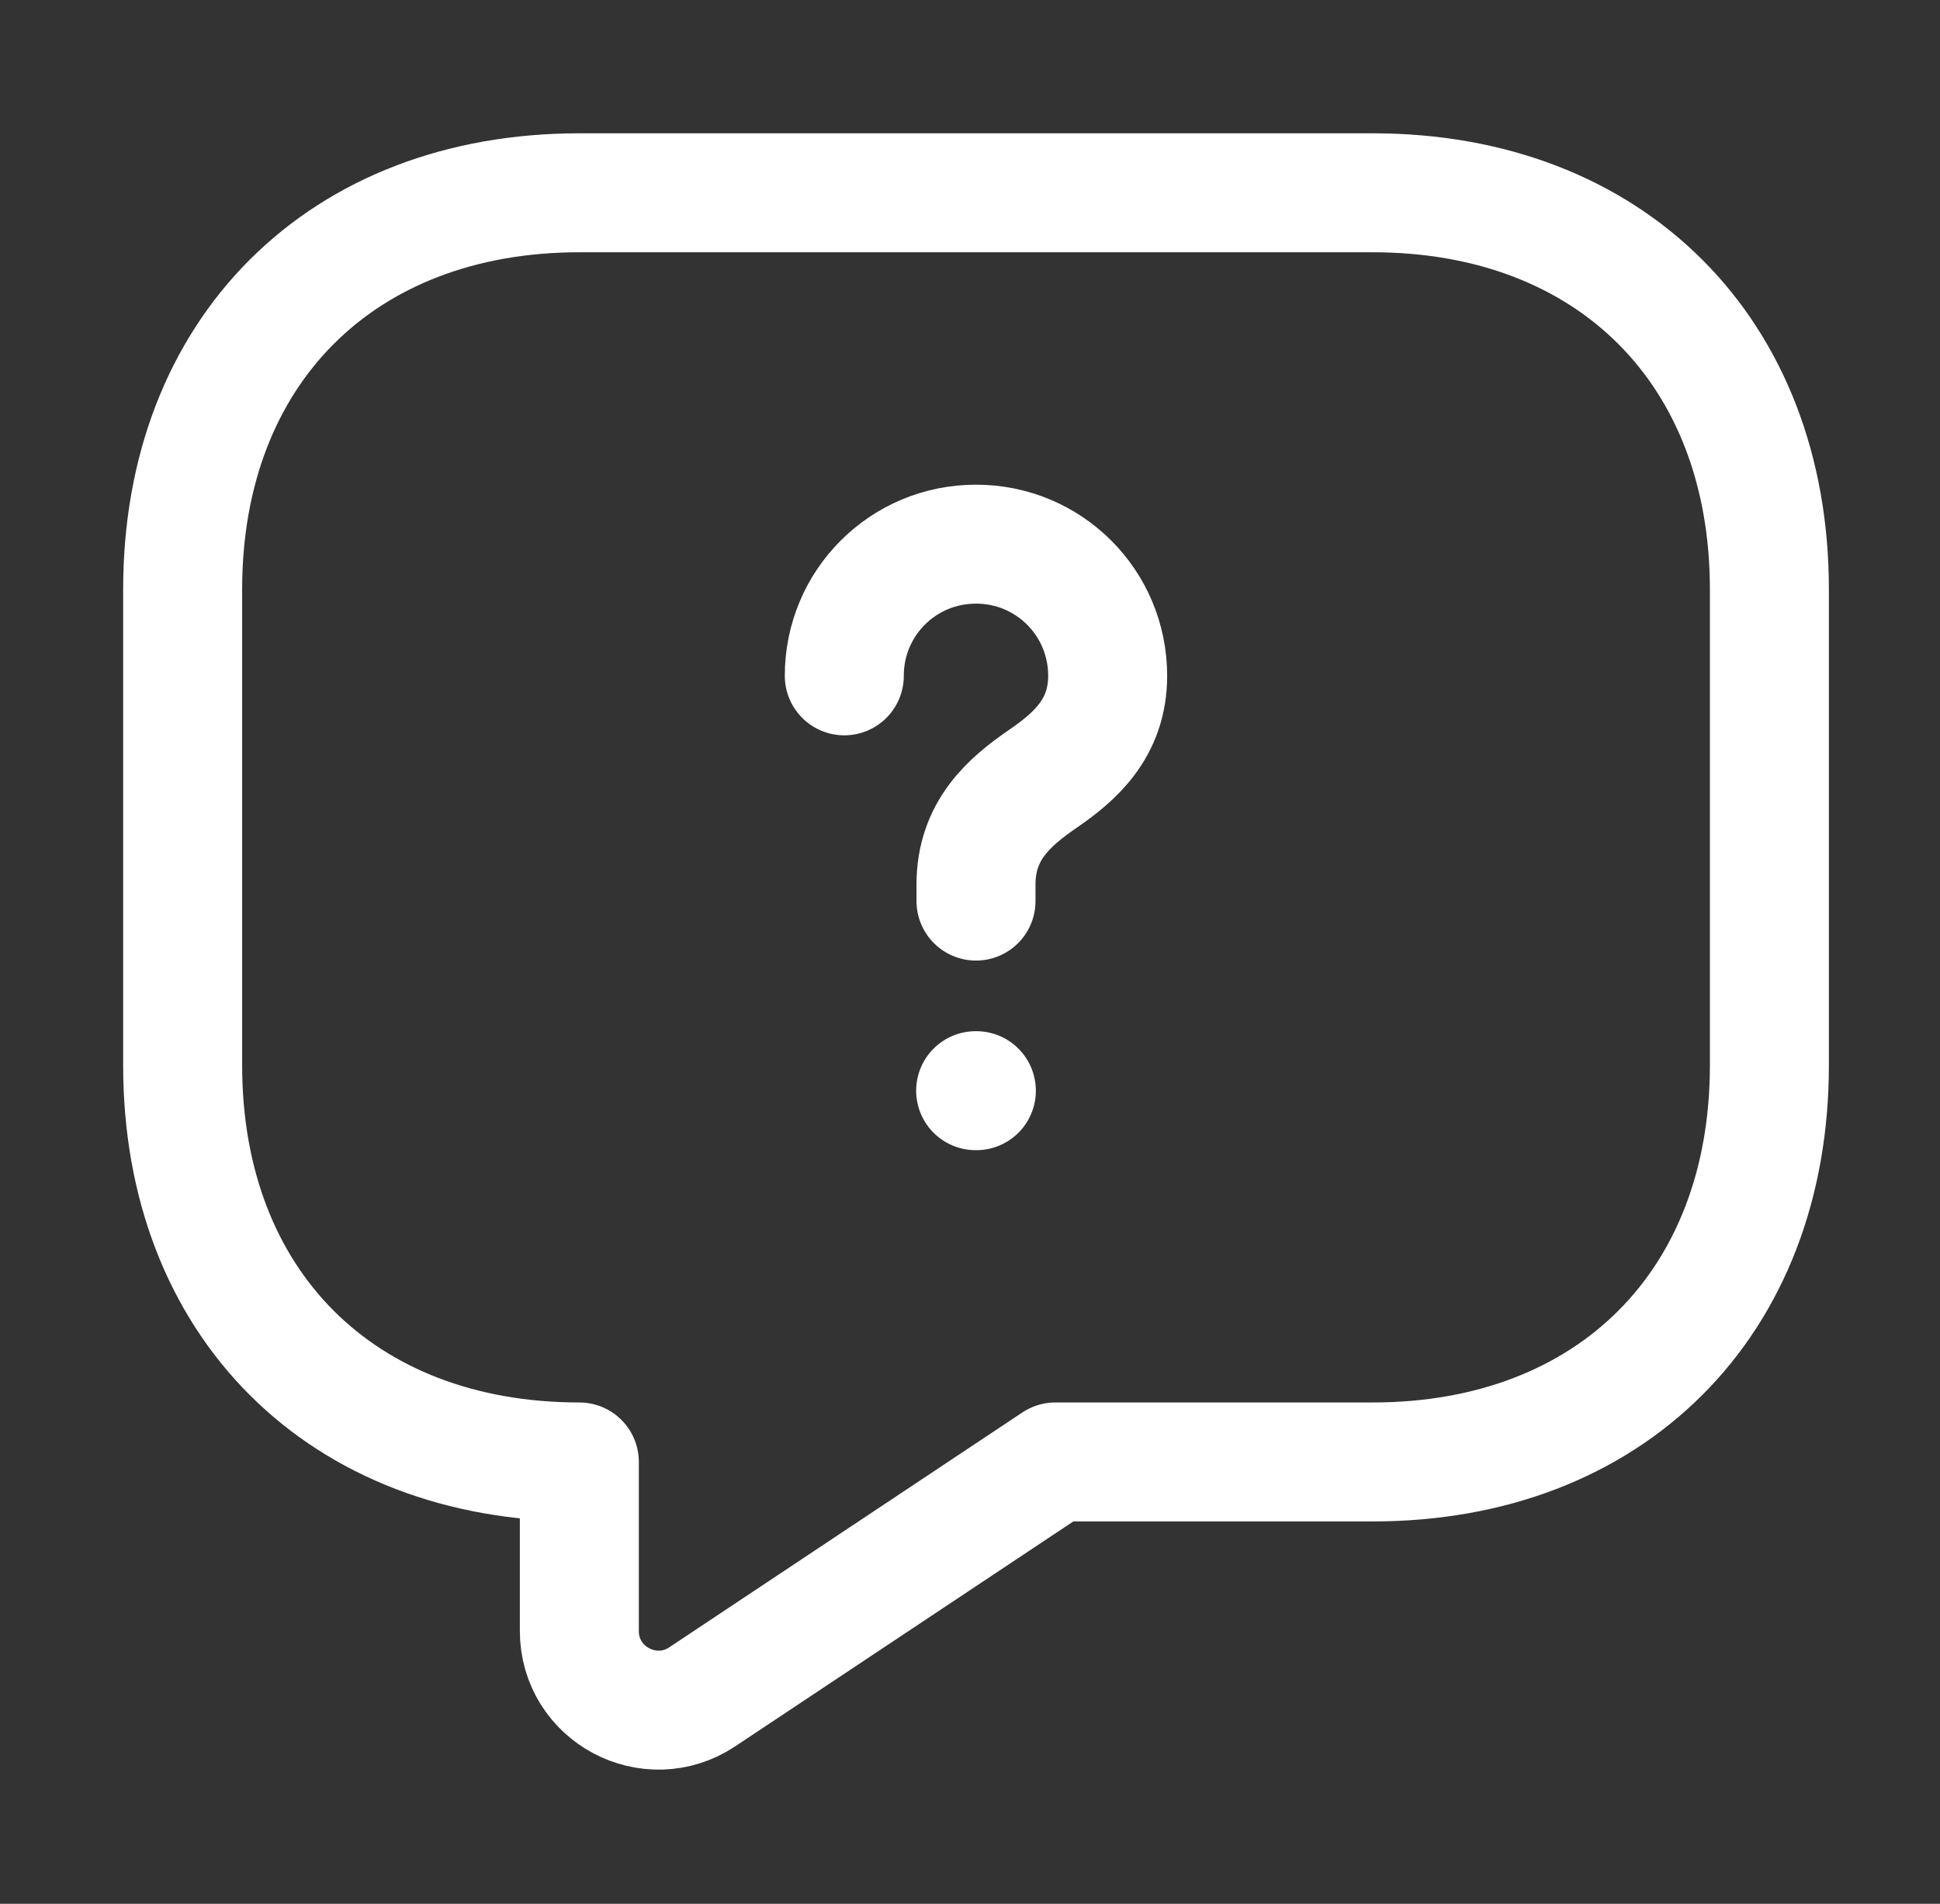
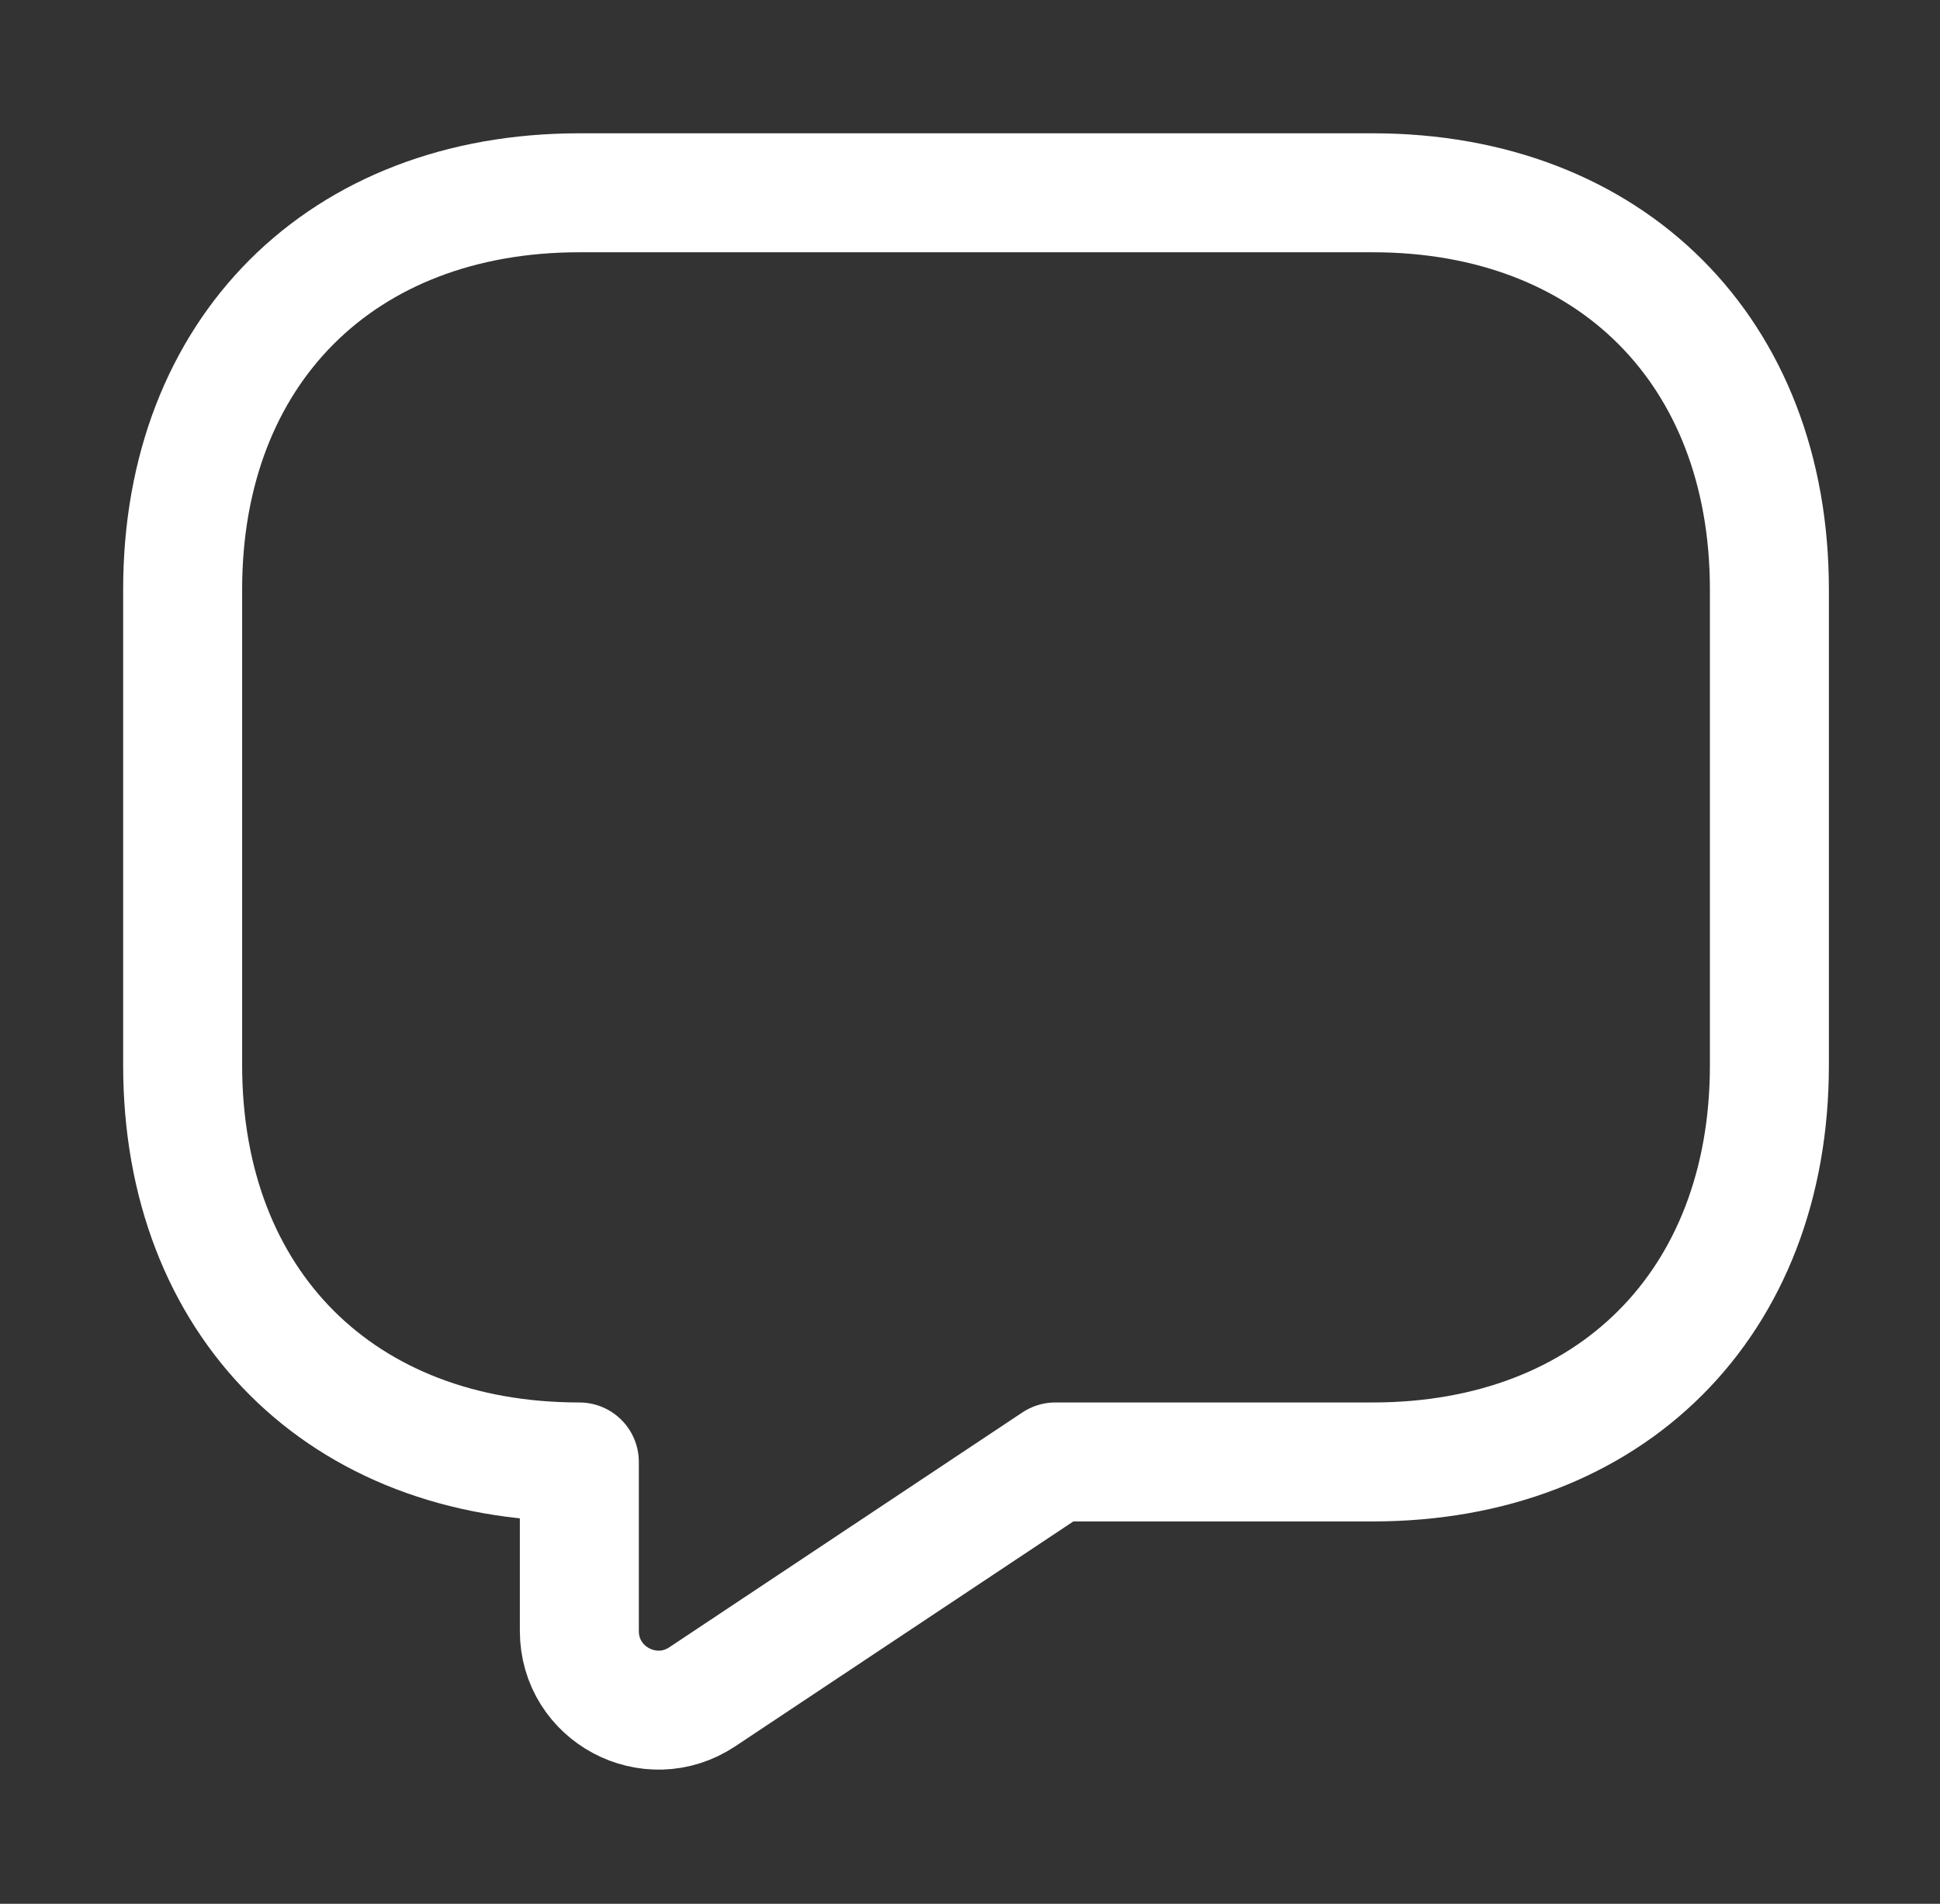
<svg xmlns="http://www.w3.org/2000/svg" width="54" height="53" viewBox="0 0 54 53" fill="none">
  <rect x="0" y="0" width="54" height="53" fill="#333333" stroke="none" />
  <path d="M38.209 40.7H29.376L19.549 47.237C18.091 48.208 16.126 47.171 16.126 45.404V40.7C9.501 40.7 5.084 36.283 5.084 29.659V16.408C5.084 9.783 9.501 5.367 16.126 5.367H38.209C44.834 5.367 49.251 9.783 49.251 16.408V29.659C49.251 36.283 44.834 40.7 38.209 40.7Z" stroke="white" stroke-width="3.312" stroke-miterlimit="10" stroke-linecap="round" stroke-linejoin="round" />
-   <path d="M27.167 25.086V24.623C27.167 23.121 28.094 22.326 29.022 21.686C29.927 21.067 30.832 20.272 30.832 18.815C30.832 16.783 29.198 15.149 27.167 15.149C25.135 15.149 23.501 16.783 23.501 18.815" stroke="white" stroke-width="3.312" stroke-linecap="round" stroke-linejoin="round" />
-   <path d="M27.157 30.364H27.177" stroke="white" stroke-width="3.312" stroke-linecap="round" stroke-linejoin="round" />
</svg>